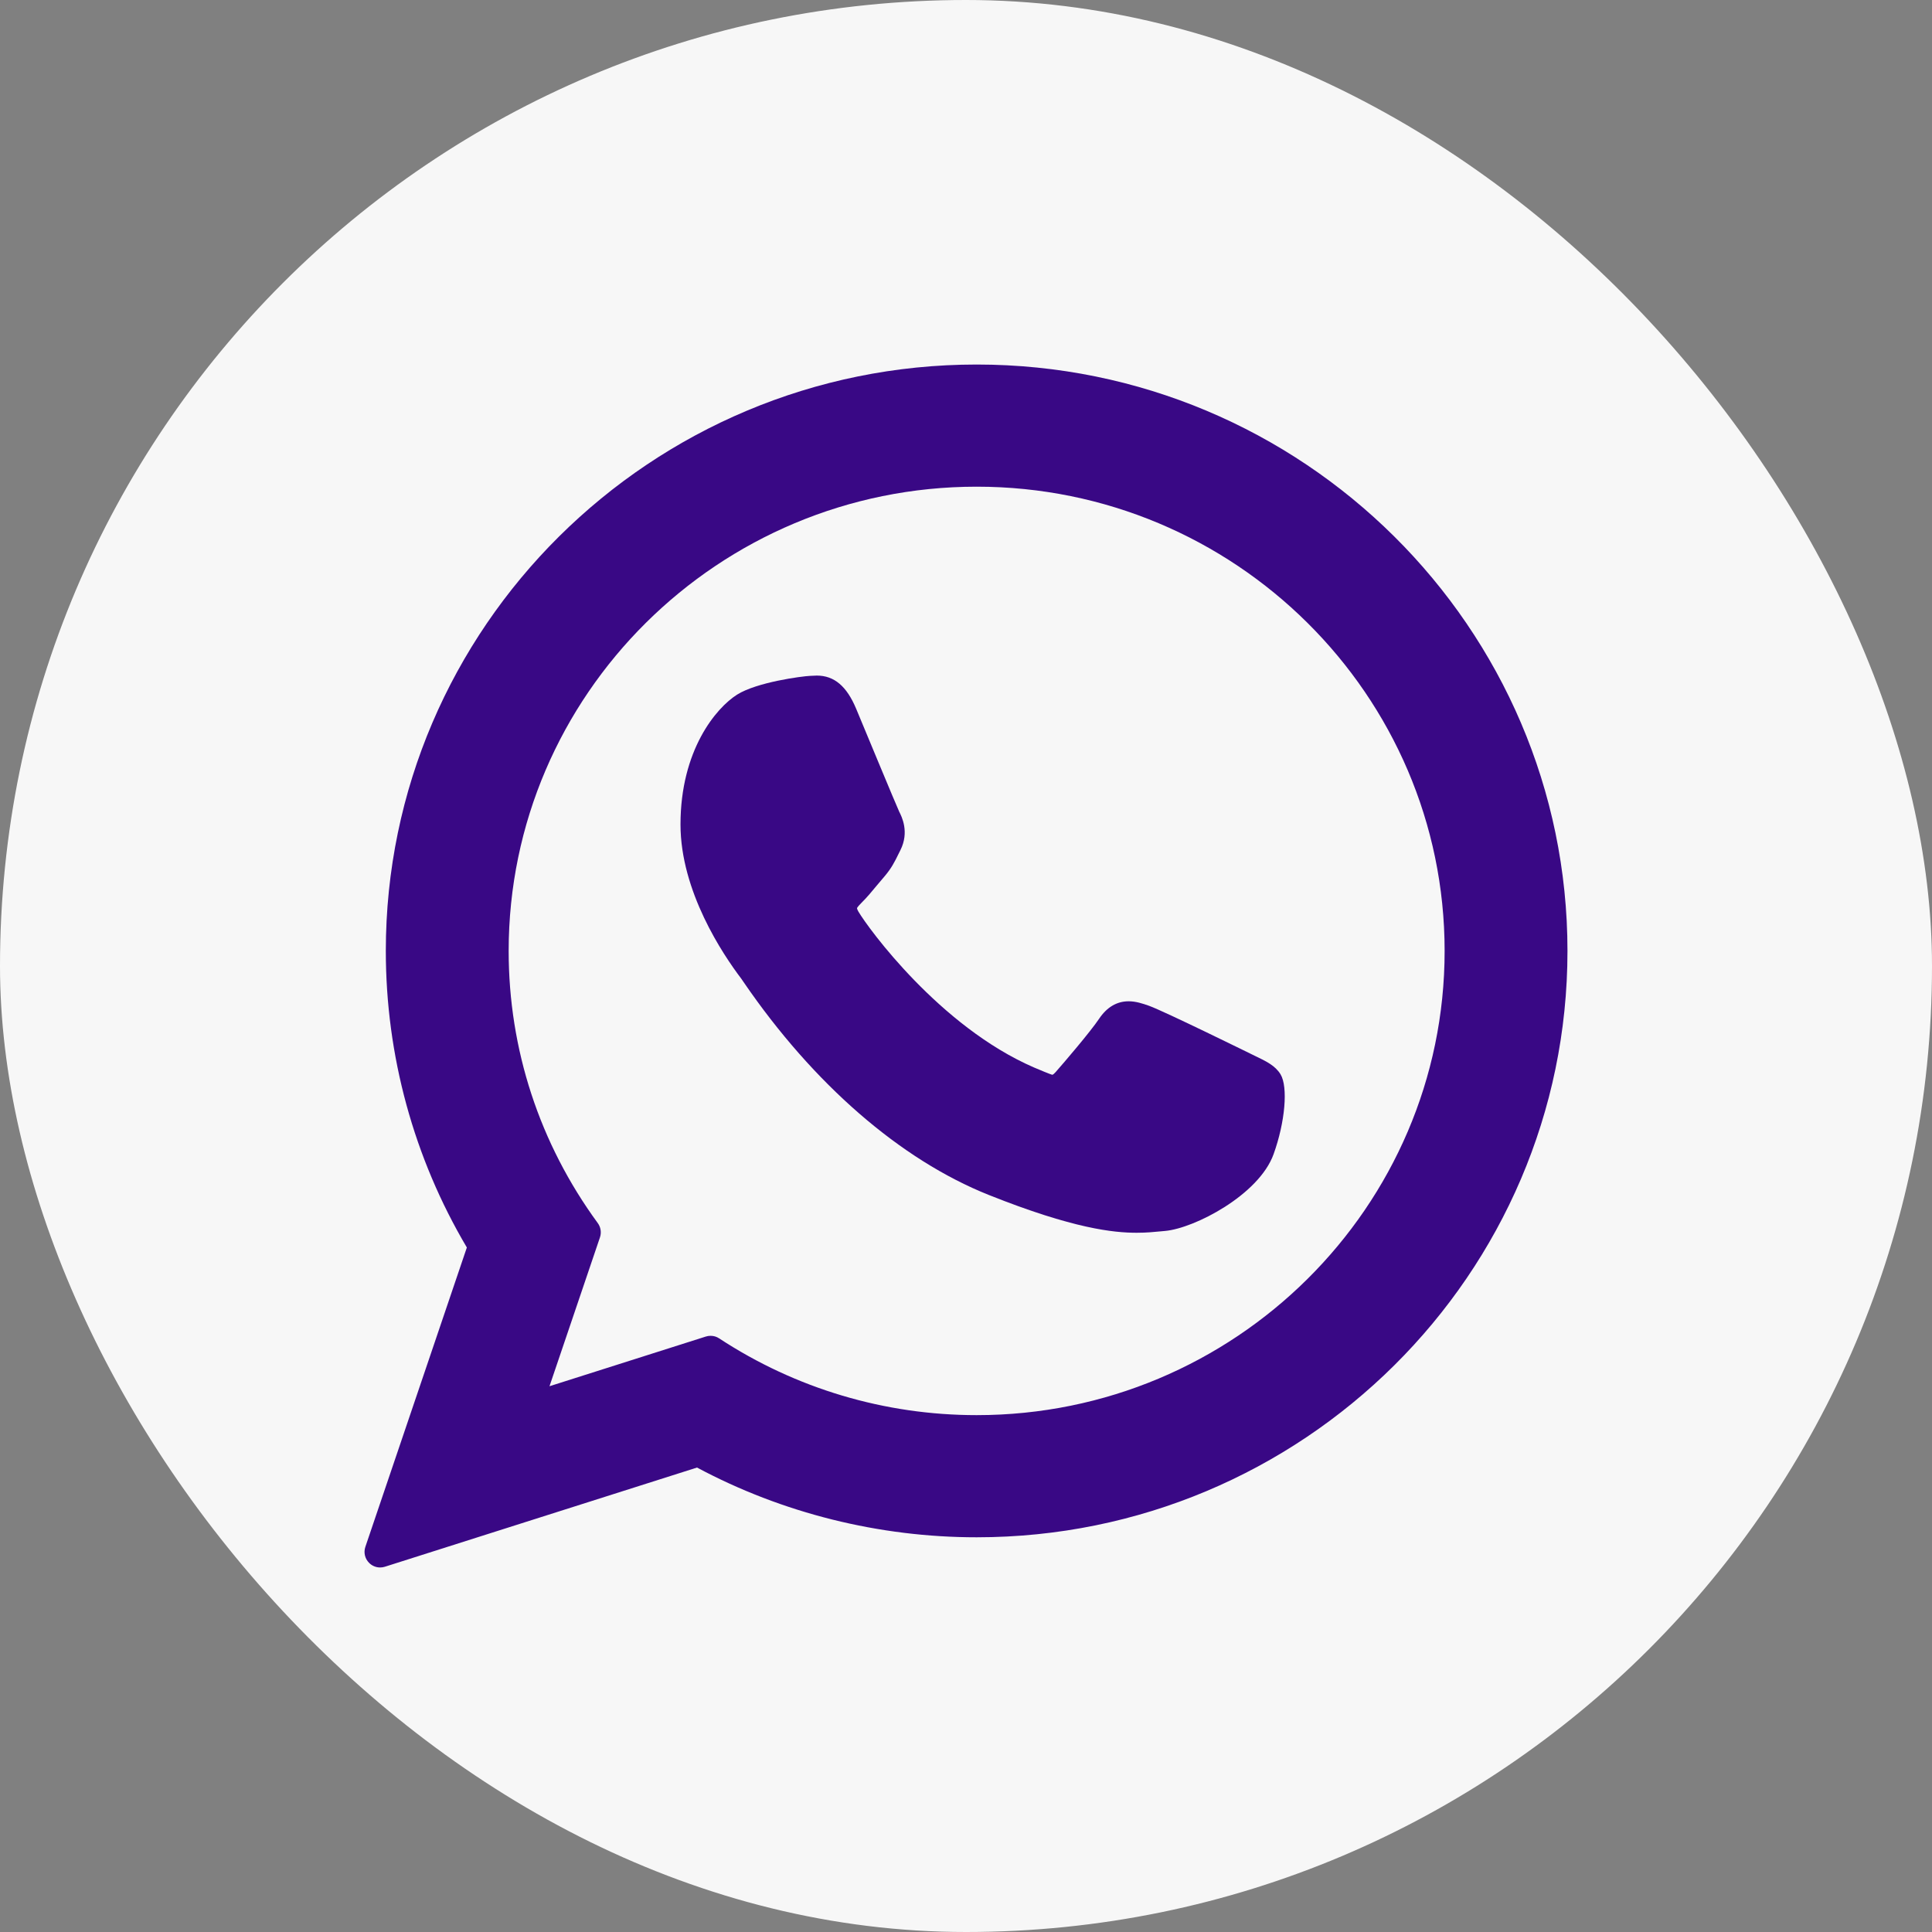
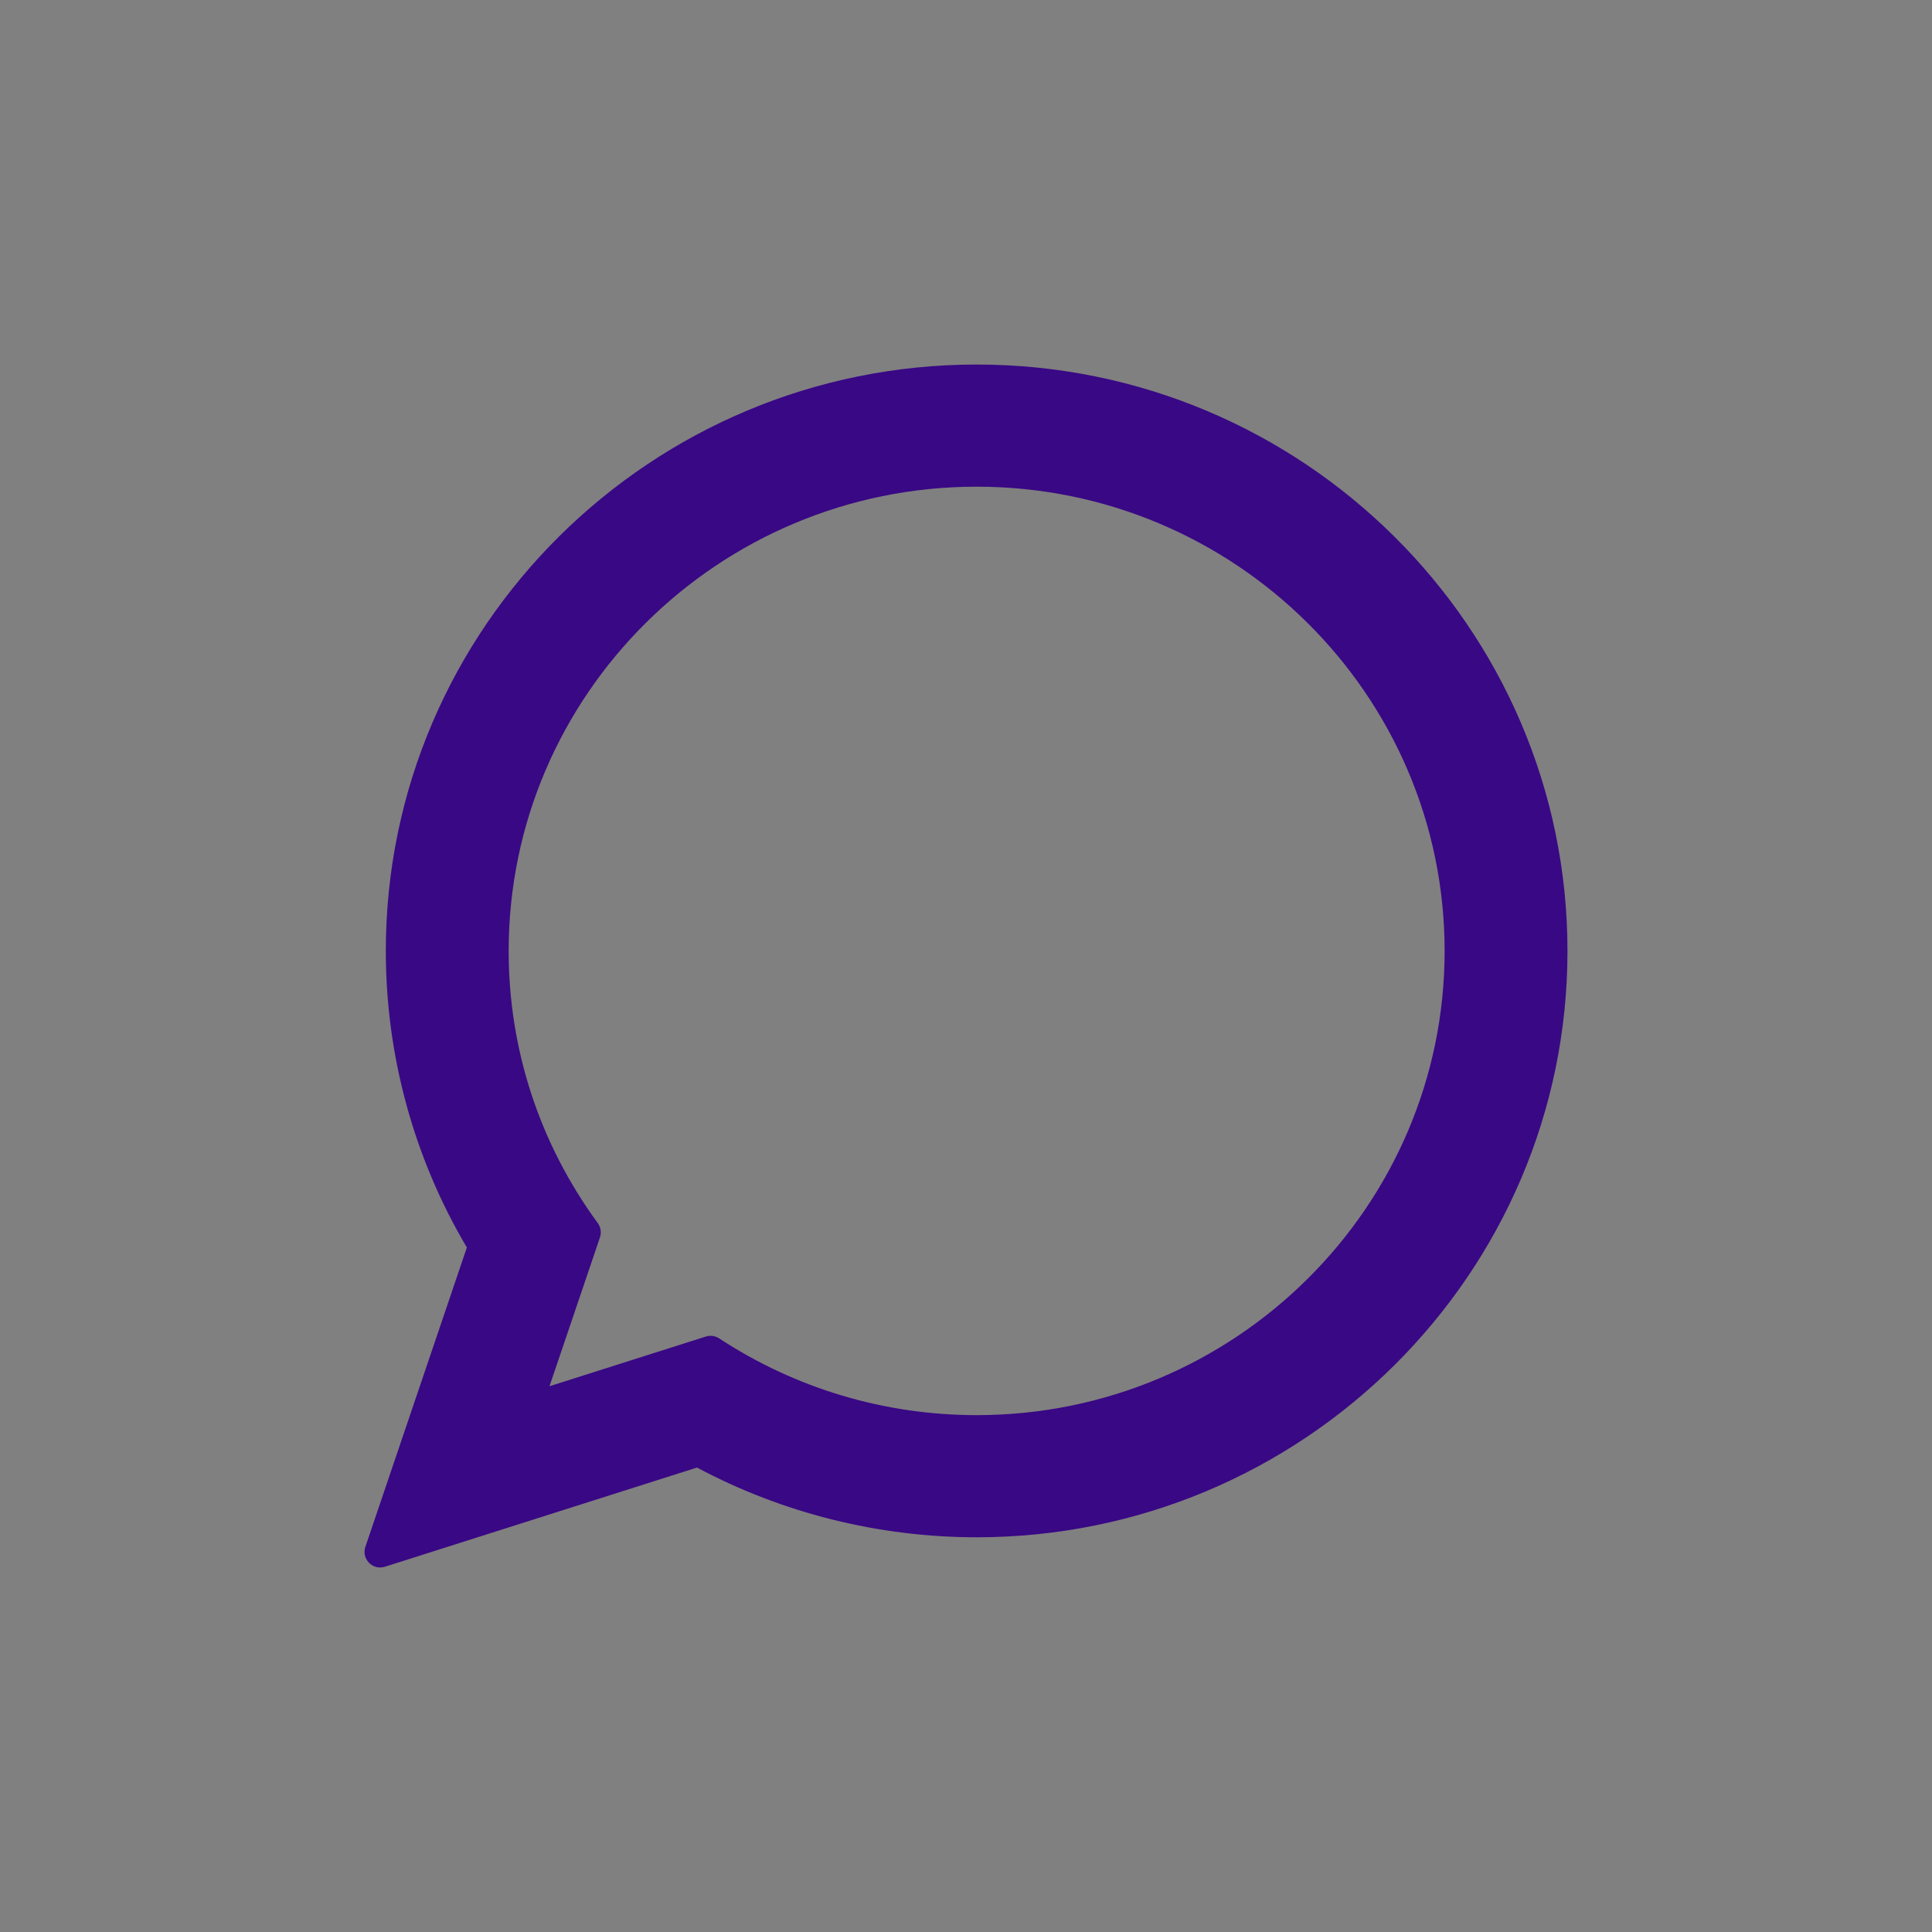
<svg xmlns="http://www.w3.org/2000/svg" width="53" height="53" viewBox="0 0 53 53" fill="none">
  <rect x="0" y="0" width="53" height="53" fill="#808080" stroke="none" />
-   <rect width="53" height="53" rx="26.5" fill="#F7F7F7" />
  <g clip-path="url(#clip0_587_2856)">
-     <path d="M34.419 28.962C34.355 28.931 31.949 27.746 31.522 27.592C31.347 27.53 31.16 27.468 30.962 27.468C30.637 27.468 30.364 27.63 30.151 27.948C29.911 28.306 29.183 29.156 28.959 29.41C28.929 29.444 28.889 29.484 28.865 29.484C28.844 29.484 28.471 29.33 28.359 29.281C25.778 28.16 23.819 25.465 23.55 25.01C23.512 24.945 23.51 24.915 23.51 24.915C23.52 24.88 23.606 24.793 23.651 24.748C23.782 24.619 23.924 24.448 24.061 24.282C24.127 24.204 24.192 24.126 24.256 24.052C24.455 23.82 24.544 23.64 24.646 23.431L24.7 23.323C24.951 22.824 24.737 22.403 24.668 22.267C24.611 22.153 23.595 19.702 23.487 19.444C23.227 18.823 22.884 18.533 22.407 18.533C22.363 18.533 22.407 18.533 22.222 18.541C21.996 18.551 20.765 18.713 20.221 19.055C19.644 19.419 18.668 20.579 18.668 22.618C18.668 24.453 19.833 26.186 20.333 26.845C20.345 26.862 20.368 26.895 20.401 26.944C22.316 29.741 24.703 31.813 27.123 32.78C29.453 33.71 30.556 33.818 31.183 33.818H31.184C31.447 33.818 31.658 33.797 31.844 33.779L31.962 33.768C32.767 33.696 34.536 32.78 34.938 31.662C35.255 30.781 35.339 29.819 35.128 29.47C34.983 29.233 34.735 29.113 34.419 28.962Z" fill="#390885" />
    <path d="M26.793 10C17.855 10 10.584 17.216 10.584 26.087C10.584 28.956 11.352 31.764 12.807 34.222L10.023 42.434C9.971 42.587 10.009 42.756 10.123 42.871C10.204 42.955 10.315 43 10.428 43C10.472 43 10.516 42.993 10.558 42.98L19.121 40.259C21.464 41.511 24.113 42.172 26.793 42.172C35.73 42.172 43 34.956 43 26.087C43 17.216 35.73 10 26.793 10ZM26.793 38.821C24.271 38.821 21.828 38.093 19.728 36.715C19.658 36.668 19.576 36.645 19.493 36.645C19.45 36.645 19.406 36.651 19.363 36.665L15.074 38.028L16.459 33.943C16.503 33.811 16.481 33.665 16.398 33.552C14.8 31.367 13.954 28.786 13.954 26.087C13.954 19.064 19.714 13.351 26.793 13.351C33.871 13.351 39.63 19.064 39.63 26.087C39.63 33.108 33.871 38.821 26.793 38.821Z" fill="#390885" />
  </g>
  <defs>
    <clipPath id="clip0_587_2856">
      <rect width="33" height="33" fill="white" transform="translate(10 10)" />
    </clipPath>
  </defs>
</svg>